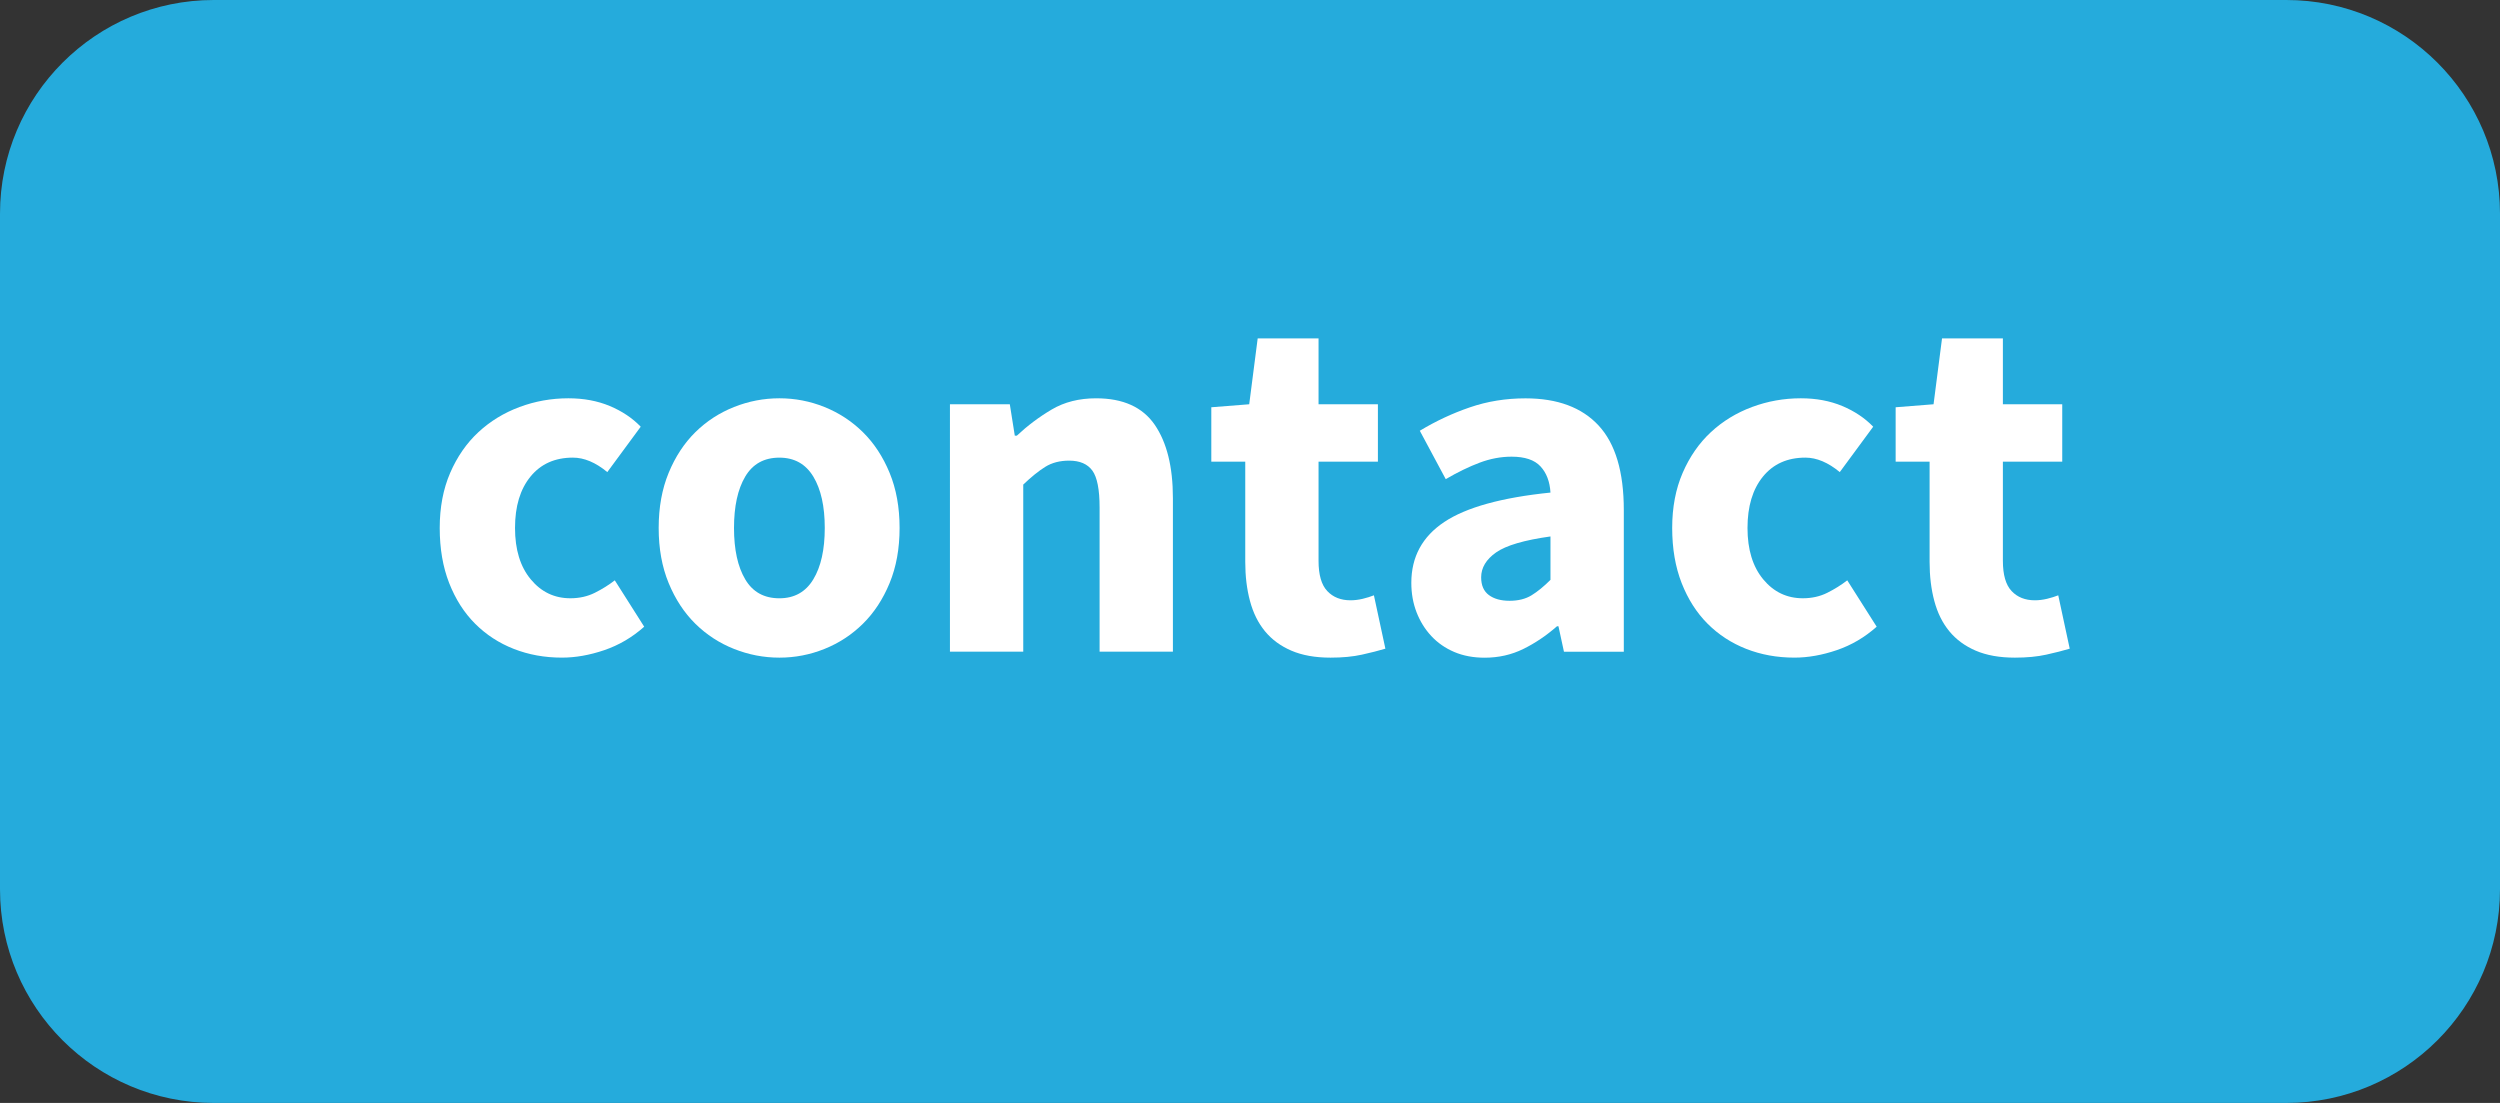
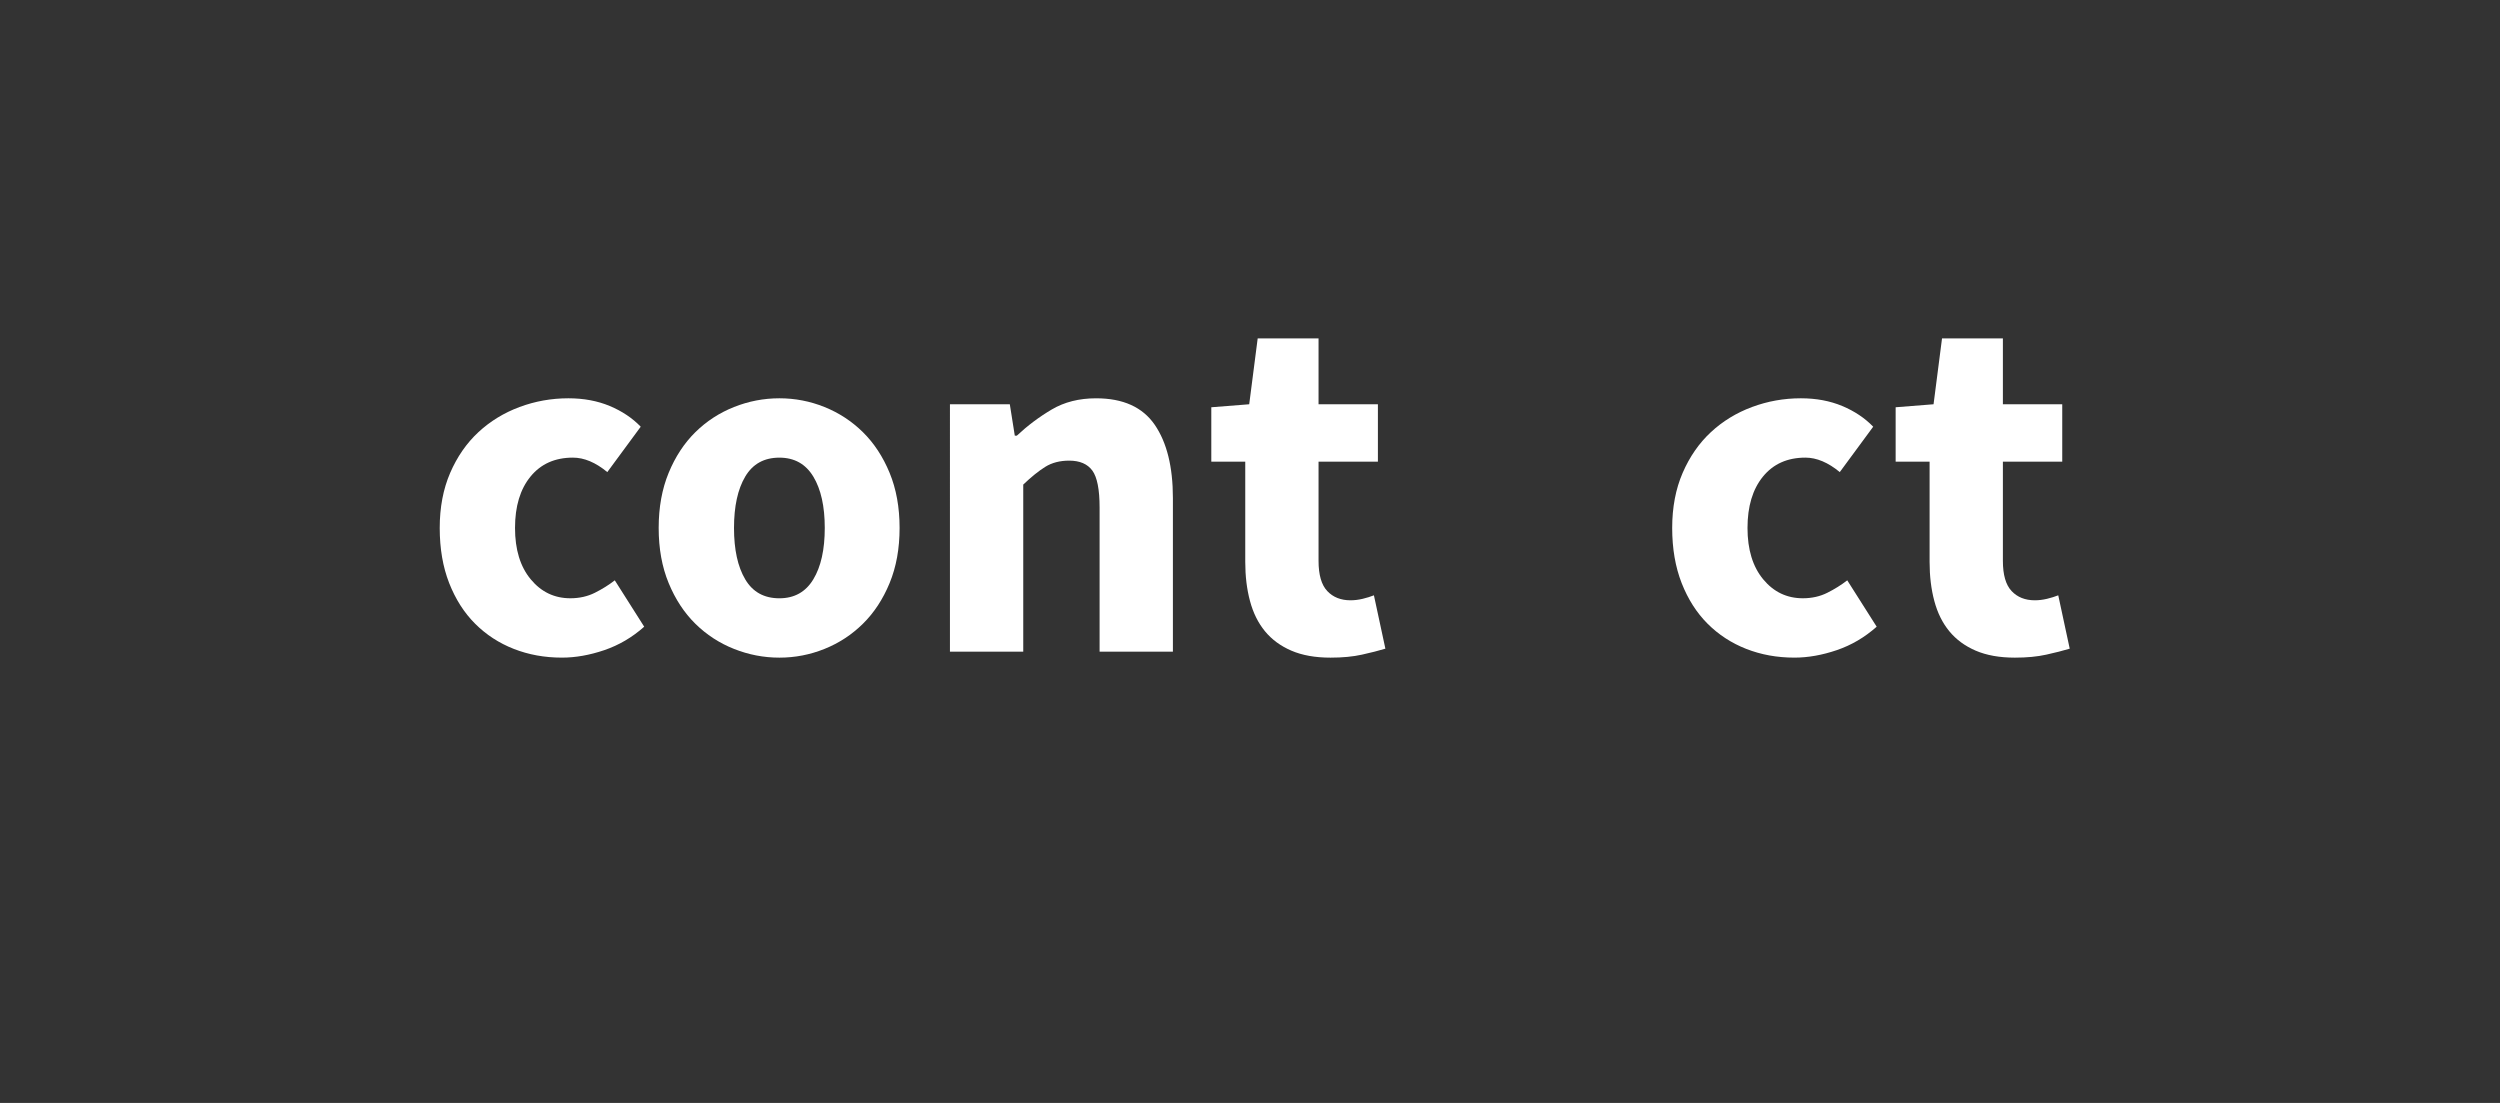
<svg xmlns="http://www.w3.org/2000/svg" version="1.1" x="0px" y="0px" width="136px" height="60px" viewBox="0 0 136 60" enable-background="new 0 0 136 60" xml:space="preserve">
  <rect x="0" y="0" width="136" height="60" fill="#333333" stroke="none" />
  <g id="Layer_2">
</g>
  <g id="Layer_1">
</g>
  <g id="whale_SVG">
</g>
  <g id="ball_SVG">
</g>
  <g id="contact_button_SVG">
    <g>
-       <path fill="#25ABDC" d="M136,48.372C136,54.794,130.793,60,124.37,60H11.63C5.207,60,0,54.794,0,48.372V11.628    C0,5.206,5.207,0,11.63,0h112.74C130.793,0,136,5.206,136,11.628V48.372z" />
      <g>
        <path fill="#FFFFFF" d="M23.921,28.722c0-1.122,0.19-2.121,0.569-2.999c0.38-0.877,0.891-1.614,1.533-2.211     c0.643-0.597,1.389-1.053,2.238-1.37c0.851-0.316,1.736-0.475,2.66-0.475c0.831,0,1.582,0.14,2.252,0.42     c0.668,0.281,1.229,0.656,1.682,1.126l-1.818,2.469c-0.633-0.524-1.257-0.787-1.871-0.787c-0.978,0-1.746,0.344-2.307,1.031     c-0.562,0.688-0.842,1.619-0.842,2.795s0.285,2.107,0.855,2.794c0.569,0.688,1.289,1.031,2.156,1.031     c0.488,0,0.932-0.099,1.33-0.298c0.397-0.199,0.76-0.425,1.086-0.678l1.6,2.523c-0.65,0.579-1.375,1.004-2.17,1.275     c-0.797,0.271-1.564,0.407-2.307,0.407c-0.941,0-1.813-0.159-2.618-0.475c-0.806-0.316-1.506-0.773-2.103-1.37     c-0.598-0.597-1.068-1.334-1.412-2.211C24.092,30.843,23.921,29.844,23.921,28.722z" />
        <path fill="#FFFFFF" d="M35.832,28.722c0-1.122,0.181-2.121,0.543-2.999c0.361-0.877,0.846-1.614,1.451-2.211     c0.606-0.597,1.307-1.053,2.104-1.37c0.795-0.316,1.619-0.475,2.469-0.475s1.669,0.158,2.455,0.475     c0.787,0.317,1.484,0.773,2.09,1.37c0.605,0.597,1.09,1.334,1.451,2.211c0.362,0.878,0.543,1.877,0.543,2.999     s-0.181,2.121-0.543,2.998c-0.361,0.877-0.846,1.615-1.451,2.211c-0.605,0.597-1.303,1.054-2.09,1.37     c-0.786,0.316-1.605,0.475-2.455,0.475s-1.674-0.159-2.469-0.475c-0.797-0.316-1.497-0.773-2.104-1.37     c-0.605-0.597-1.09-1.334-1.451-2.211C36.013,30.843,35.832,29.844,35.832,28.722z M39.93,28.722c0,1.176,0.203,2.107,0.61,2.794     c0.407,0.688,1.026,1.031,1.858,1.031c0.814,0,1.43-0.343,1.846-1.031c0.416-0.687,0.623-1.619,0.623-2.794     s-0.207-2.107-0.623-2.795c-0.416-0.687-1.031-1.031-1.846-1.031c-0.832,0-1.451,0.344-1.858,1.031     C40.133,26.615,39.93,27.546,39.93,28.722z" />
        <path fill="#FFFFFF" d="M51.678,21.993h3.256l0.271,1.709h0.109c0.578-0.542,1.211-1.018,1.898-1.424     c0.688-0.407,1.492-0.61,2.416-0.61c1.465,0,2.527,0.479,3.188,1.438c0.66,0.959,0.99,2.289,0.99,3.988v8.357h-3.988v-7.842     c0-0.977-0.131-1.646-0.393-2.008c-0.264-0.361-0.684-0.542-1.262-0.542c-0.508,0-0.941,0.113-1.303,0.339     c-0.363,0.227-0.76,0.547-1.195,0.963v9.09h-3.988V21.993z" />
        <path fill="#FFFFFF" d="M67.741,25.113h-1.846v-2.958l2.062-0.163l0.461-3.582h3.311v3.582h3.229v3.121h-3.229v5.399     c0,0.76,0.158,1.307,0.475,1.642c0.316,0.335,0.737,0.502,1.262,0.502c0.218,0,0.438-0.027,0.665-0.081     c0.226-0.055,0.43-0.118,0.61-0.19l0.624,2.903c-0.361,0.108-0.786,0.217-1.275,0.325c-0.488,0.109-1.058,0.163-1.709,0.163     c-0.832,0-1.542-0.127-2.13-0.38c-0.588-0.253-1.067-0.606-1.438-1.058s-0.642-1-0.813-1.642     c-0.173-0.642-0.258-1.352-0.258-2.13V25.113z" />
-         <path fill="#FFFFFF" d="M76.776,31.707c0-1.411,0.597-2.514,1.791-3.31c1.193-0.796,3.12-1.33,5.779-1.601     c-0.036-0.597-0.217-1.072-0.543-1.424c-0.325-0.353-0.851-0.529-1.573-0.529c-0.579,0-1.158,0.108-1.737,0.326     s-1.193,0.516-1.845,0.896l-1.411-2.632c0.868-0.524,1.777-0.95,2.728-1.275c0.949-0.326,1.957-0.488,3.025-0.488     c1.736,0,3.062,0.493,3.975,1.479c0.913,0.986,1.37,2.519,1.37,4.599v7.706h-3.256l-0.299-1.384h-0.081     c-0.579,0.507-1.189,0.918-1.831,1.234c-0.643,0.316-1.344,0.475-2.104,0.475c-0.615,0-1.166-0.104-1.655-0.312     c-0.488-0.208-0.904-0.498-1.248-0.868s-0.61-0.801-0.8-1.289C76.871,32.819,76.776,32.286,76.776,31.707z M80.575,31.408     c0,0.434,0.14,0.755,0.42,0.963s0.656,0.312,1.127,0.312c0.47,0,0.868-0.099,1.193-0.298s0.669-0.479,1.031-0.841v-2.361     c-1.43,0.199-2.415,0.489-2.958,0.869C80.847,30.432,80.575,30.884,80.575,31.408z" />
        <path fill="#FFFFFF" d="M90.967,28.722c0-1.122,0.19-2.121,0.57-2.999c0.38-0.877,0.891-1.614,1.533-2.211     c0.642-0.597,1.388-1.053,2.238-1.37c0.85-0.316,1.736-0.475,2.659-0.475c0.832,0,1.582,0.14,2.252,0.42     c0.669,0.281,1.229,0.656,1.683,1.126l-1.818,2.469c-0.634-0.524-1.258-0.787-1.872-0.787c-0.977,0-1.746,0.344-2.307,1.031     c-0.561,0.688-0.841,1.619-0.841,2.795s0.285,2.107,0.854,2.794c0.569,0.688,1.289,1.031,2.157,1.031     c0.488,0,0.932-0.099,1.329-0.298c0.398-0.199,0.76-0.425,1.086-0.678l1.601,2.523c-0.651,0.579-1.375,1.004-2.171,1.275     c-0.796,0.271-1.564,0.407-2.306,0.407c-0.941,0-1.814-0.159-2.619-0.475c-0.805-0.316-1.506-0.773-2.103-1.37     c-0.597-0.597-1.067-1.334-1.411-2.211C91.139,30.843,90.967,29.844,90.967,28.722z" />
        <path fill="#FFFFFF" d="M104.969,25.113h-1.846v-2.958l2.062-0.163l0.461-3.582h3.311v3.582h3.229v3.121h-3.229v5.399     c0,0.76,0.158,1.307,0.475,1.642c0.316,0.335,0.737,0.502,1.262,0.502c0.218,0,0.438-0.027,0.665-0.081     c0.226-0.055,0.43-0.118,0.61-0.19l0.624,2.903c-0.361,0.108-0.786,0.217-1.275,0.325c-0.488,0.109-1.058,0.163-1.709,0.163     c-0.832,0-1.542-0.127-2.13-0.38c-0.588-0.253-1.067-0.606-1.438-1.058s-0.642-1-0.813-1.642     c-0.173-0.642-0.258-1.352-0.258-2.13V25.113z" />
      </g>
    </g>
  </g>
  <g id="social_media_SVG">
</g>
</svg>